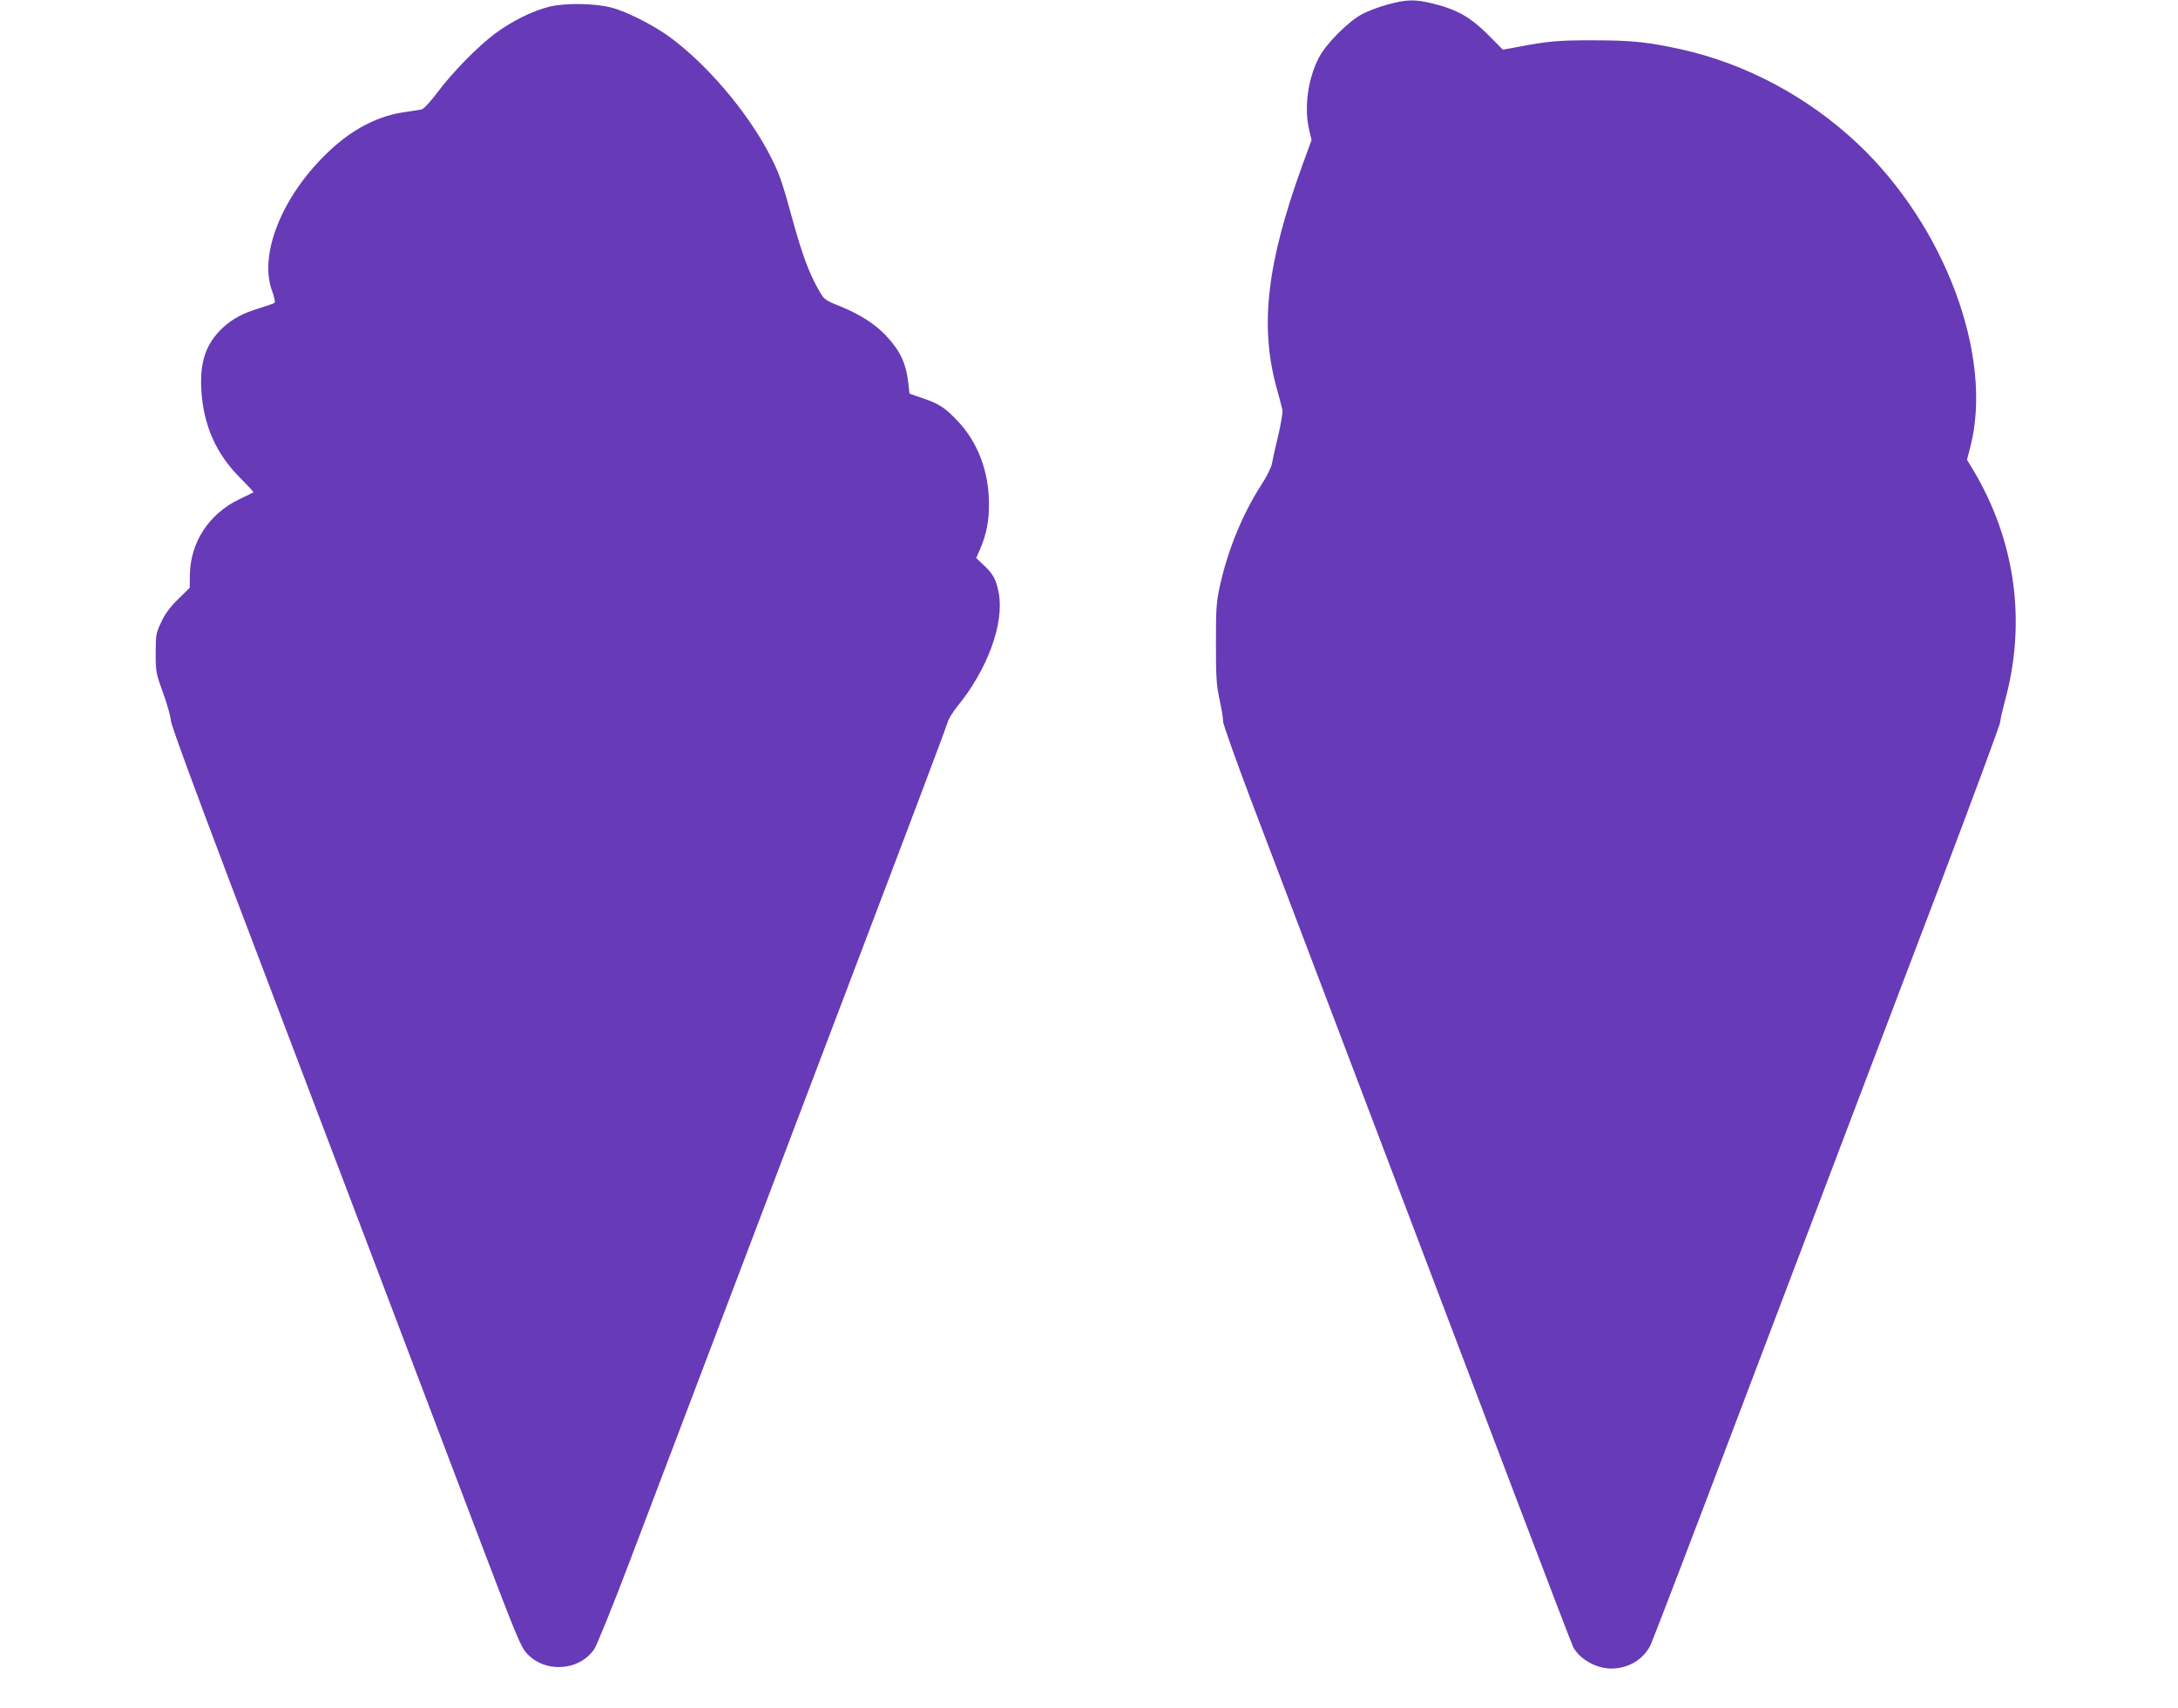
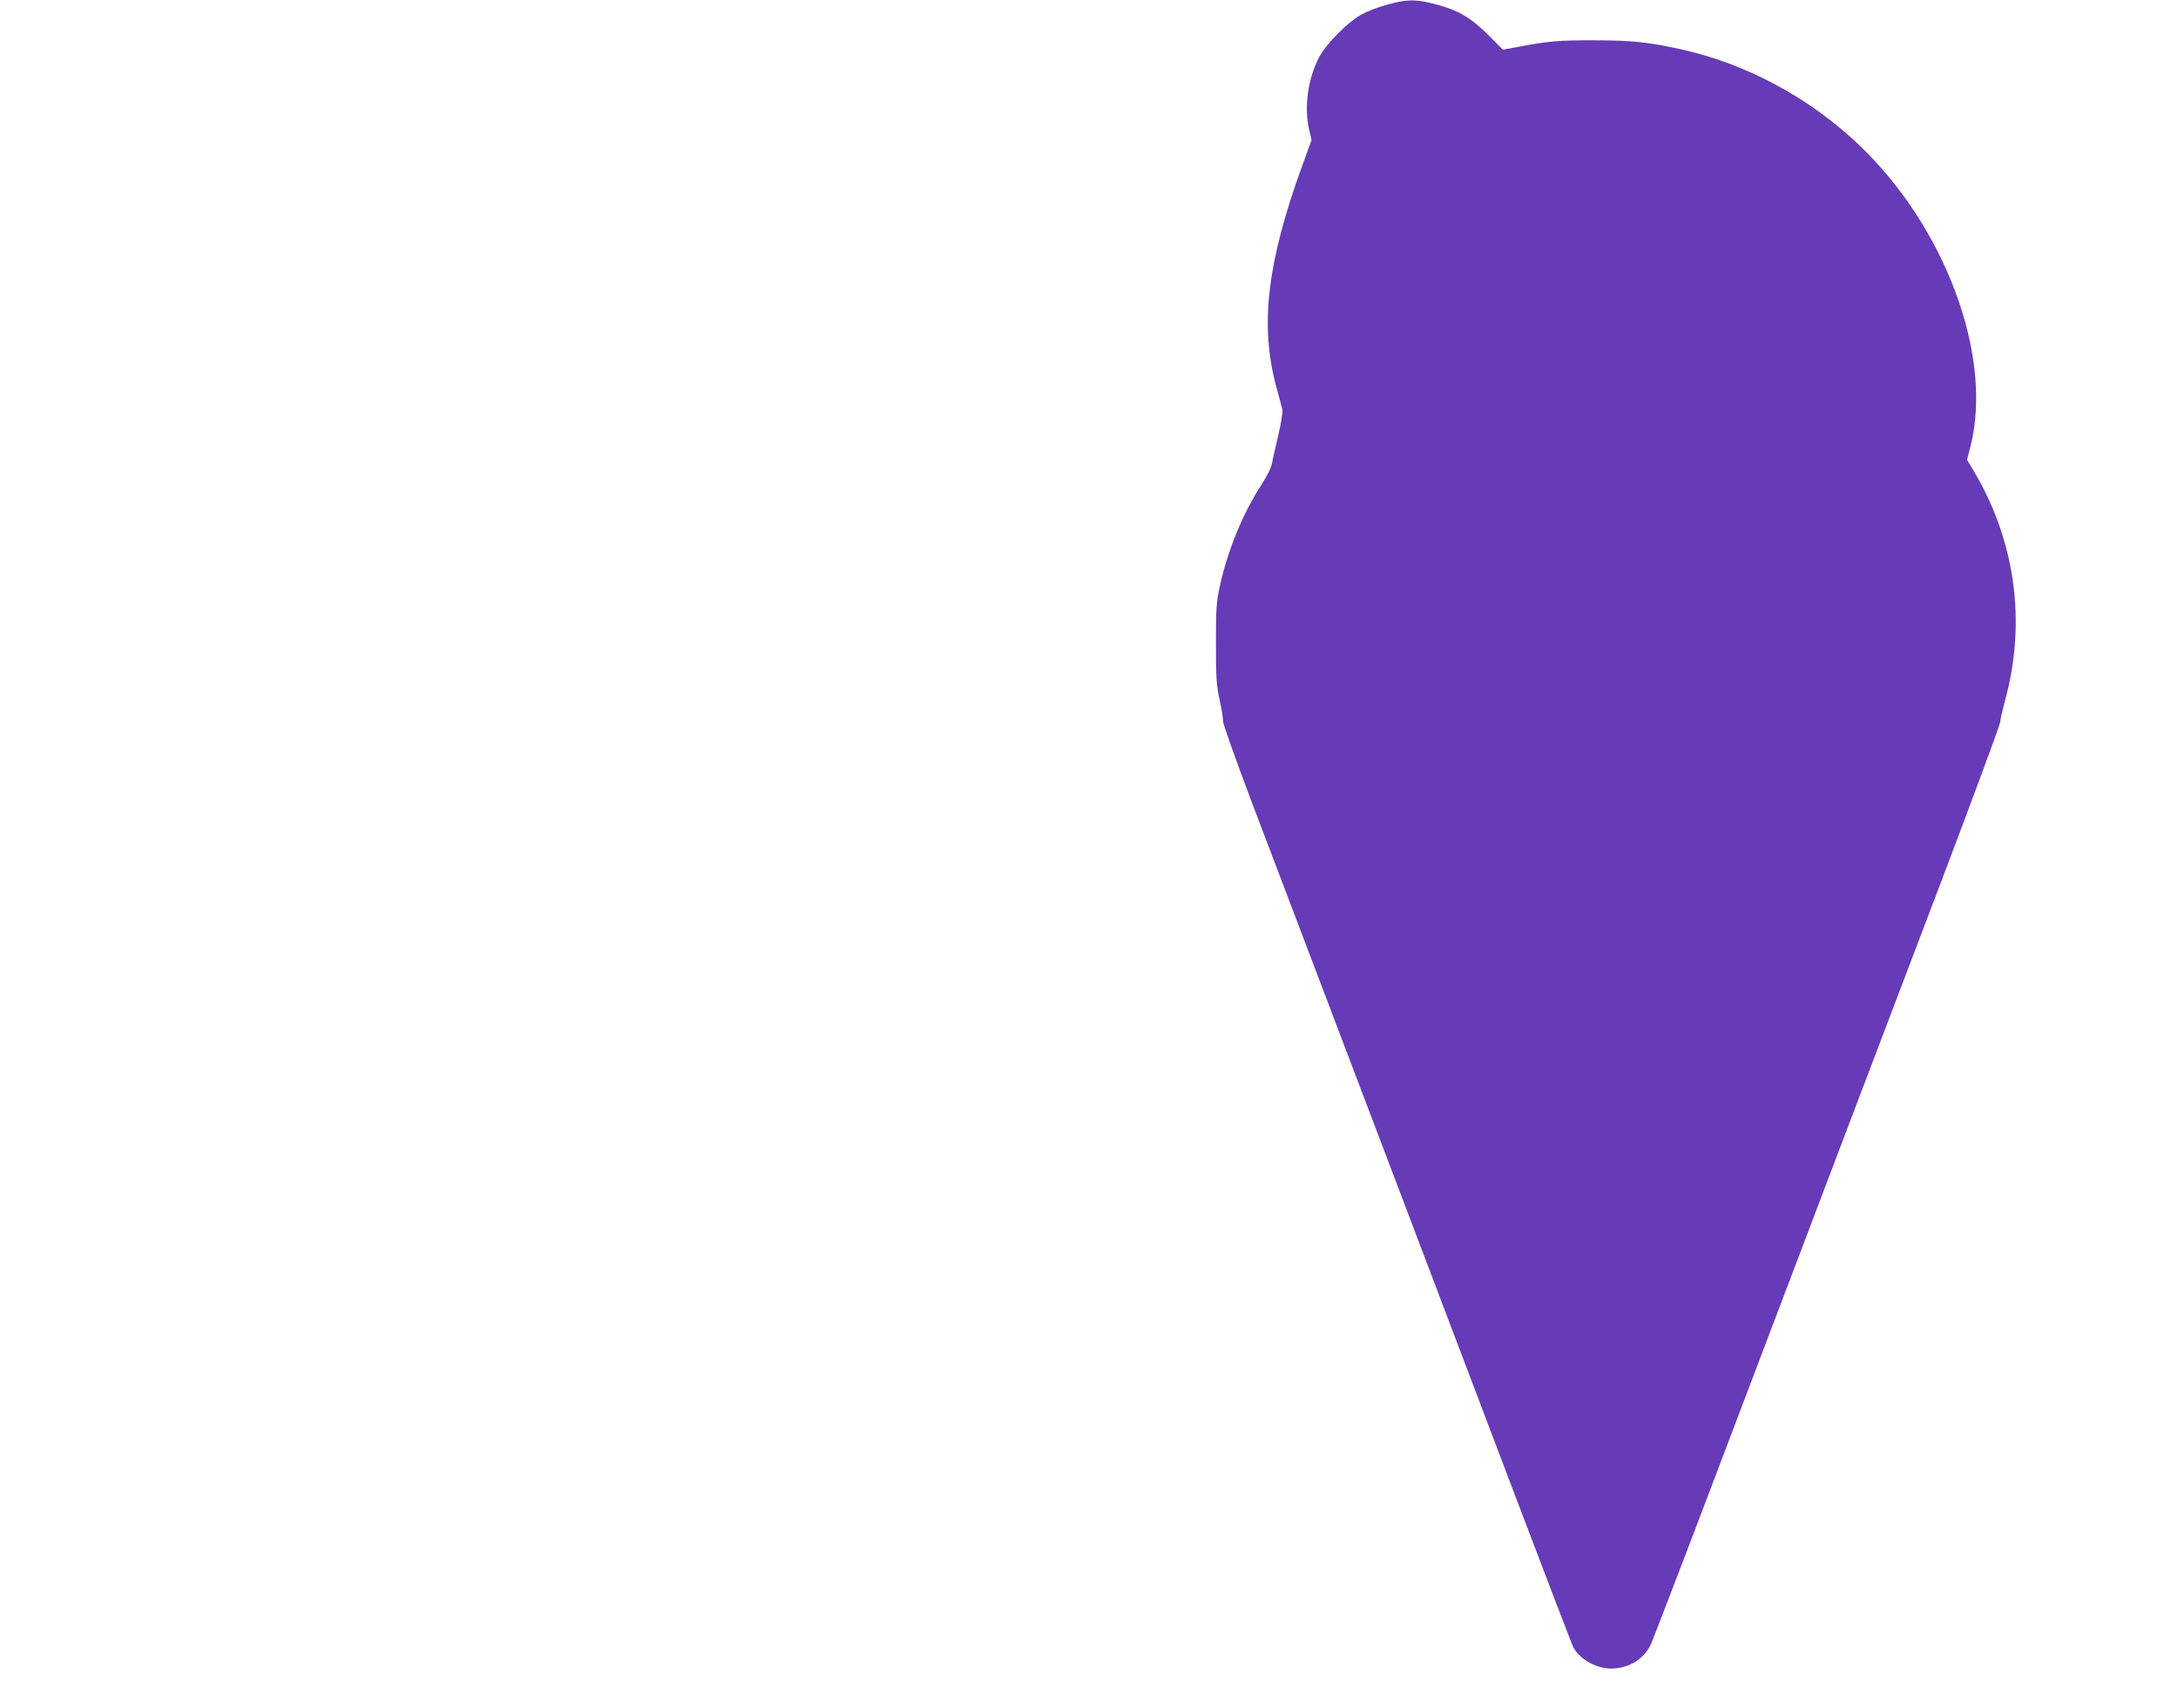
<svg xmlns="http://www.w3.org/2000/svg" version="1.0" width="1280pt" height="1004pt" viewBox="0 0 1280 1004" preserveAspectRatio="xMidYMid meet">
  <g transform="translate(0,1004) scale(0.1,-0.1)" fill="#673ab7" stroke="none">
    <path d="M8157 10014 c-49 -13 -116 -38 -150 -56 -82 -43 -212 -173 -255 -255 -66 -126 -89 -295 -58 -427 l14 -59 -55 -151 c-207 -571 -250 -938 -152 -1301 17 -60 33 -122 36 -136 2 -14 -9 -81 -25 -150 -17 -68 -33 -142 -37 -164 -4 -23 -30 -76 -62 -125 -111 -172 -198 -384 -245 -600 -20 -92 -22 -133 -22 -335 0 -200 3 -243 22 -331 12 -56 21 -112 20 -125 -1 -13 71 -215 159 -449 89 -234 284 -747 433 -1140 149 -393 395 -1039 545 -1435 150 -396 416 -1096 590 -1555 174 -459 323 -846 330 -861 41 -78 148 -134 242 -127 95 7 172 57 213 137 9 20 149 382 310 806 798 2104 1057 2785 1386 3650 196 517 358 954 359 970 1 17 14 73 28 125 128 466 61 945 -189 1361 l-34 56 20 77 c136 532 -149 1297 -662 1781 -292 275 -656 470 -1038 555 -190 42 -289 53 -510 53 -209 1 -273 -5 -456 -40 l-82 -15 -88 89 c-102 102 -183 148 -323 182 -104 26 -153 25 -264 -5z" />
-     <path d="M3226 10000 c-99 -25 -219 -85 -316 -157 -102 -76 -251 -228 -339 -346 -44 -58 -82 -99 -95 -101 -11 -2 -56 -9 -98 -15 -143 -20 -283 -88 -409 -198 -296 -259 -455 -629 -369 -856 12 -33 18 -62 14 -67 -5 -4 -43 -17 -84 -30 -101 -30 -163 -63 -222 -118 -97 -91 -134 -198 -125 -362 12 -210 87 -379 231 -522 43 -43 77 -80 75 -82 -2 -2 -39 -20 -81 -40 -179 -85 -290 -254 -292 -446 l-1 -75 -67 -66 c-48 -47 -78 -87 -100 -135 -31 -65 -33 -75 -33 -184 0 -111 2 -119 44 -235 24 -66 44 -138 45 -160 1 -25 137 -395 353 -965 502 -1320 1238 -3260 1486 -3914 181 -476 217 -565 249 -601 106 -121 309 -111 400 20 15 22 111 258 212 525 308 812 1015 2674 1448 3815 226 594 414 1094 418 1111 4 17 29 57 55 90 178 217 277 488 245 666 -15 80 -32 113 -88 165 l-45 43 21 47 c40 93 56 174 54 278 -1 184 -66 355 -181 477 -76 81 -112 105 -211 138 l-75 26 -7 63 c-13 115 -48 190 -131 278 -64 68 -153 125 -268 172 -92 37 -95 39 -128 97 -56 98 -97 209 -155 419 -62 228 -80 277 -143 395 -131 244 -360 512 -574 670 -93 69 -253 151 -344 175 -98 26 -275 29 -369 5z" />
  </g>
</svg>